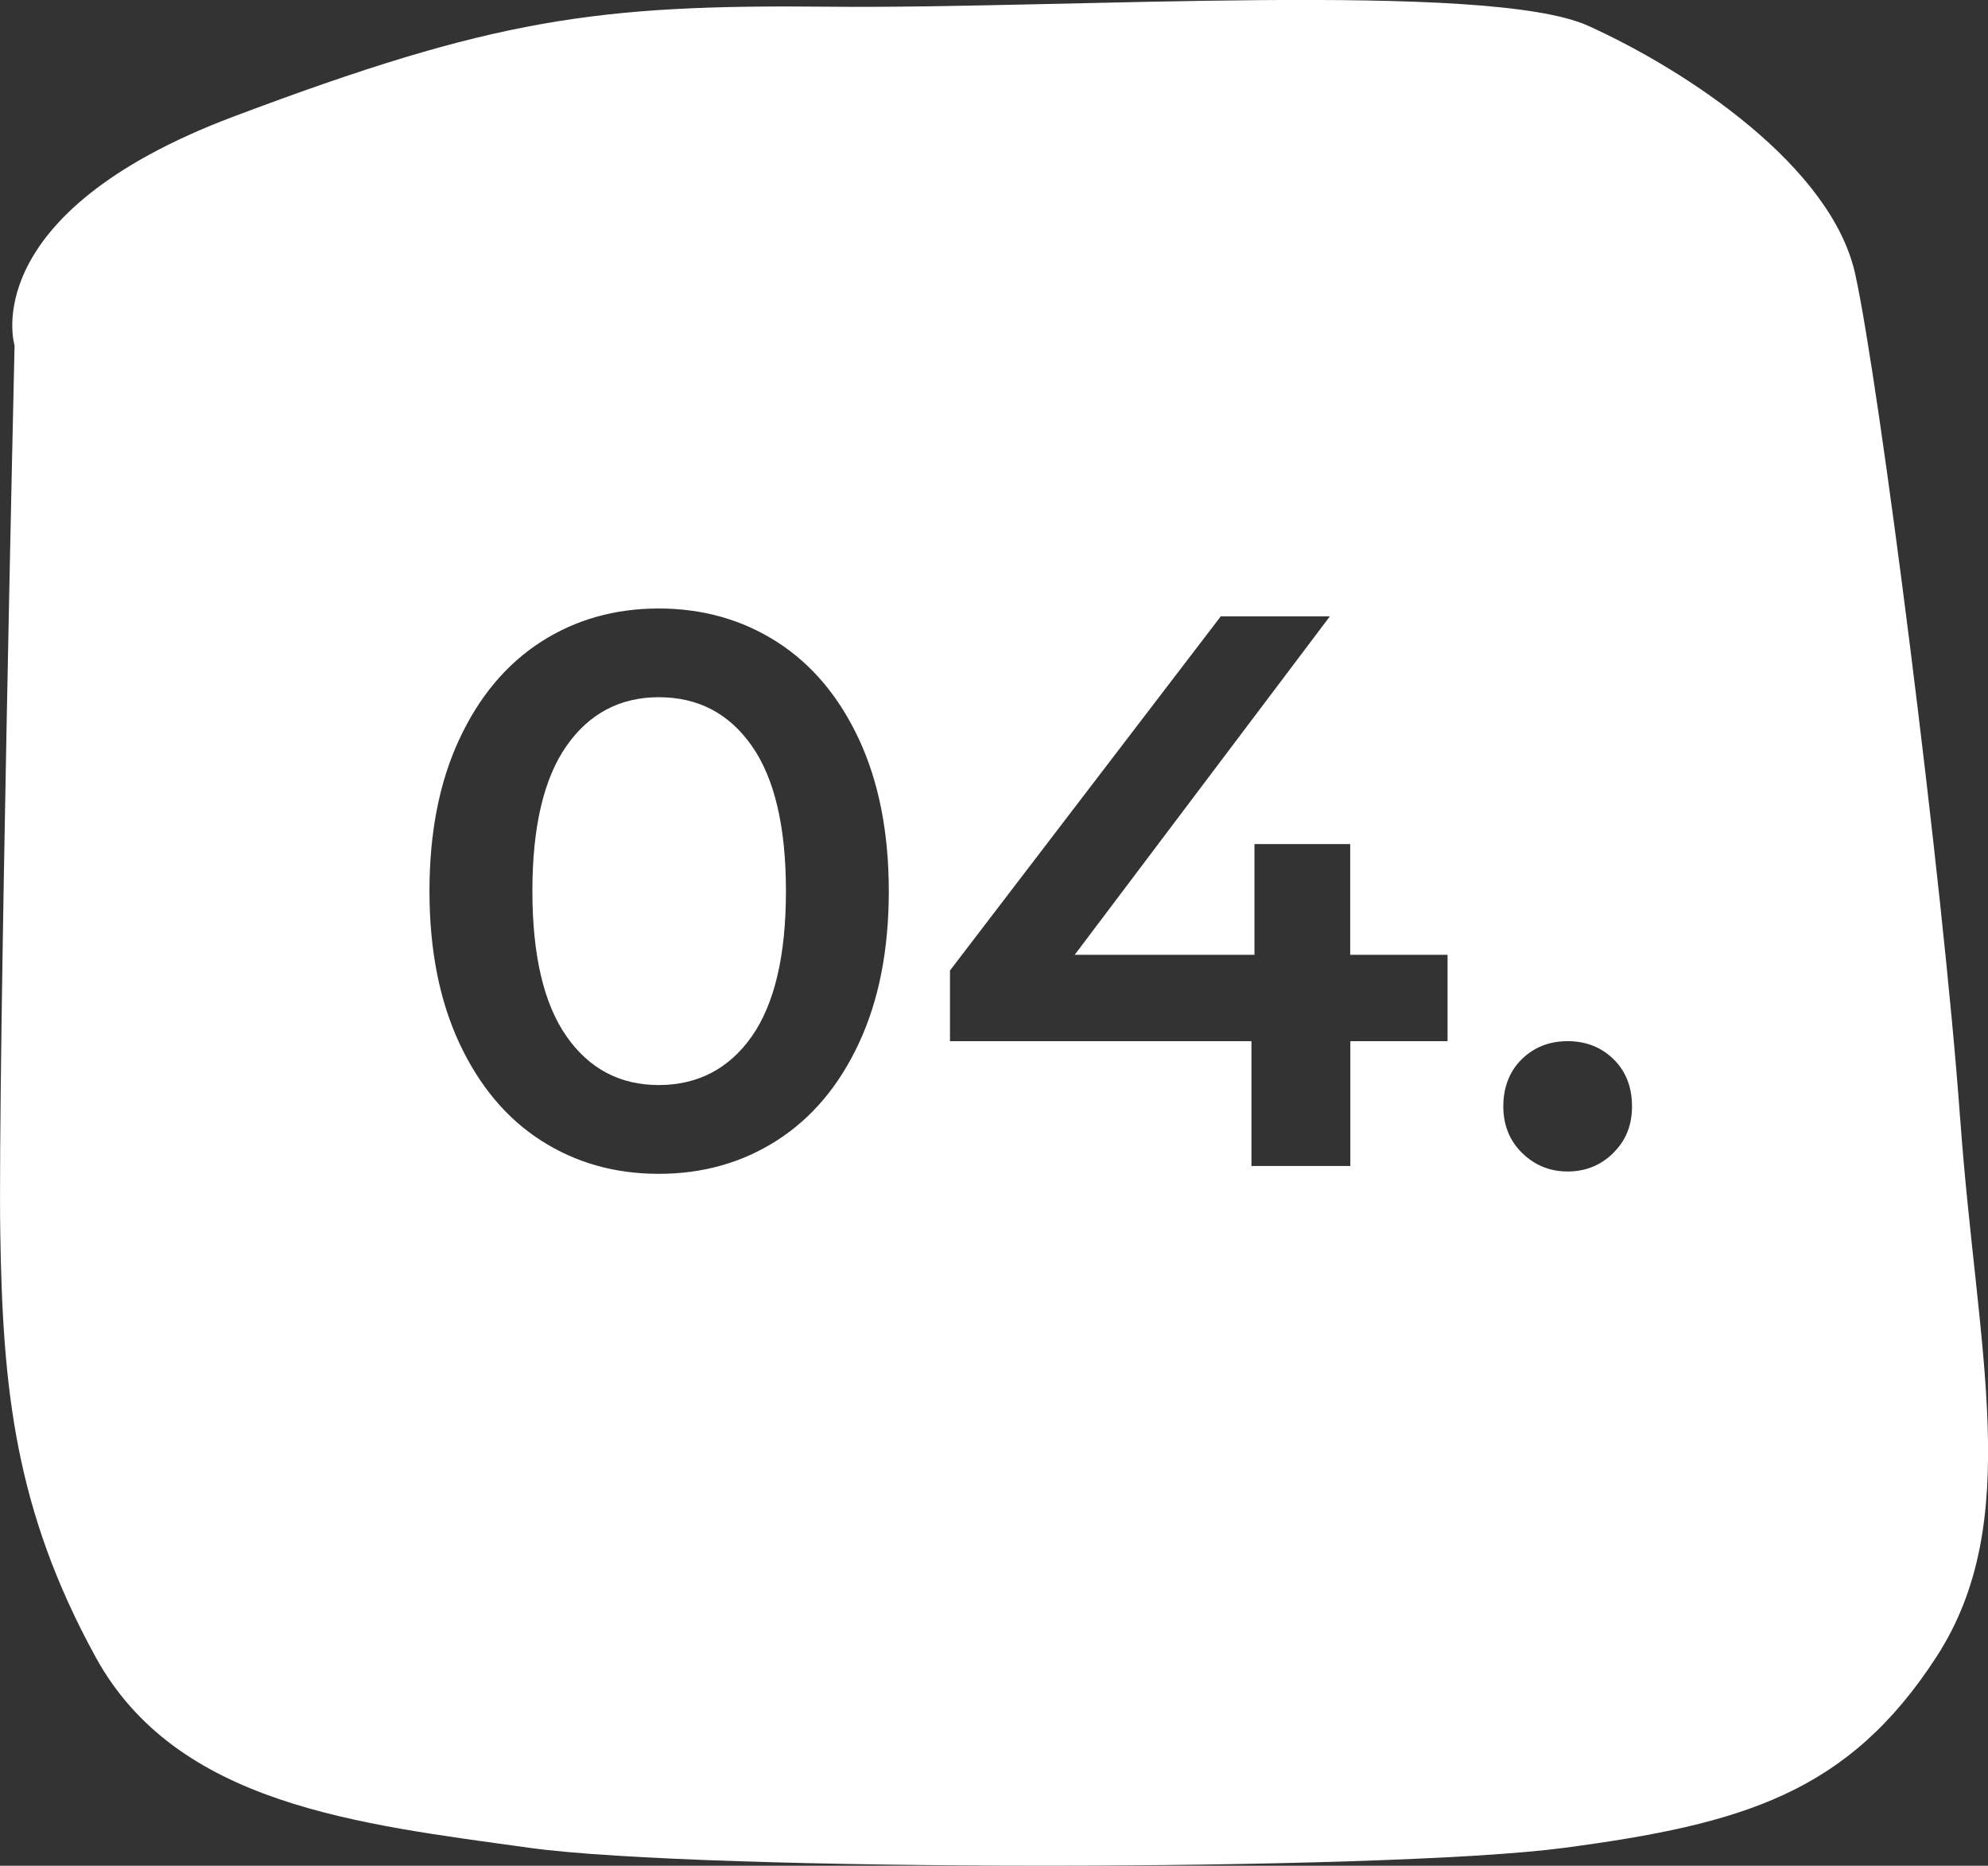
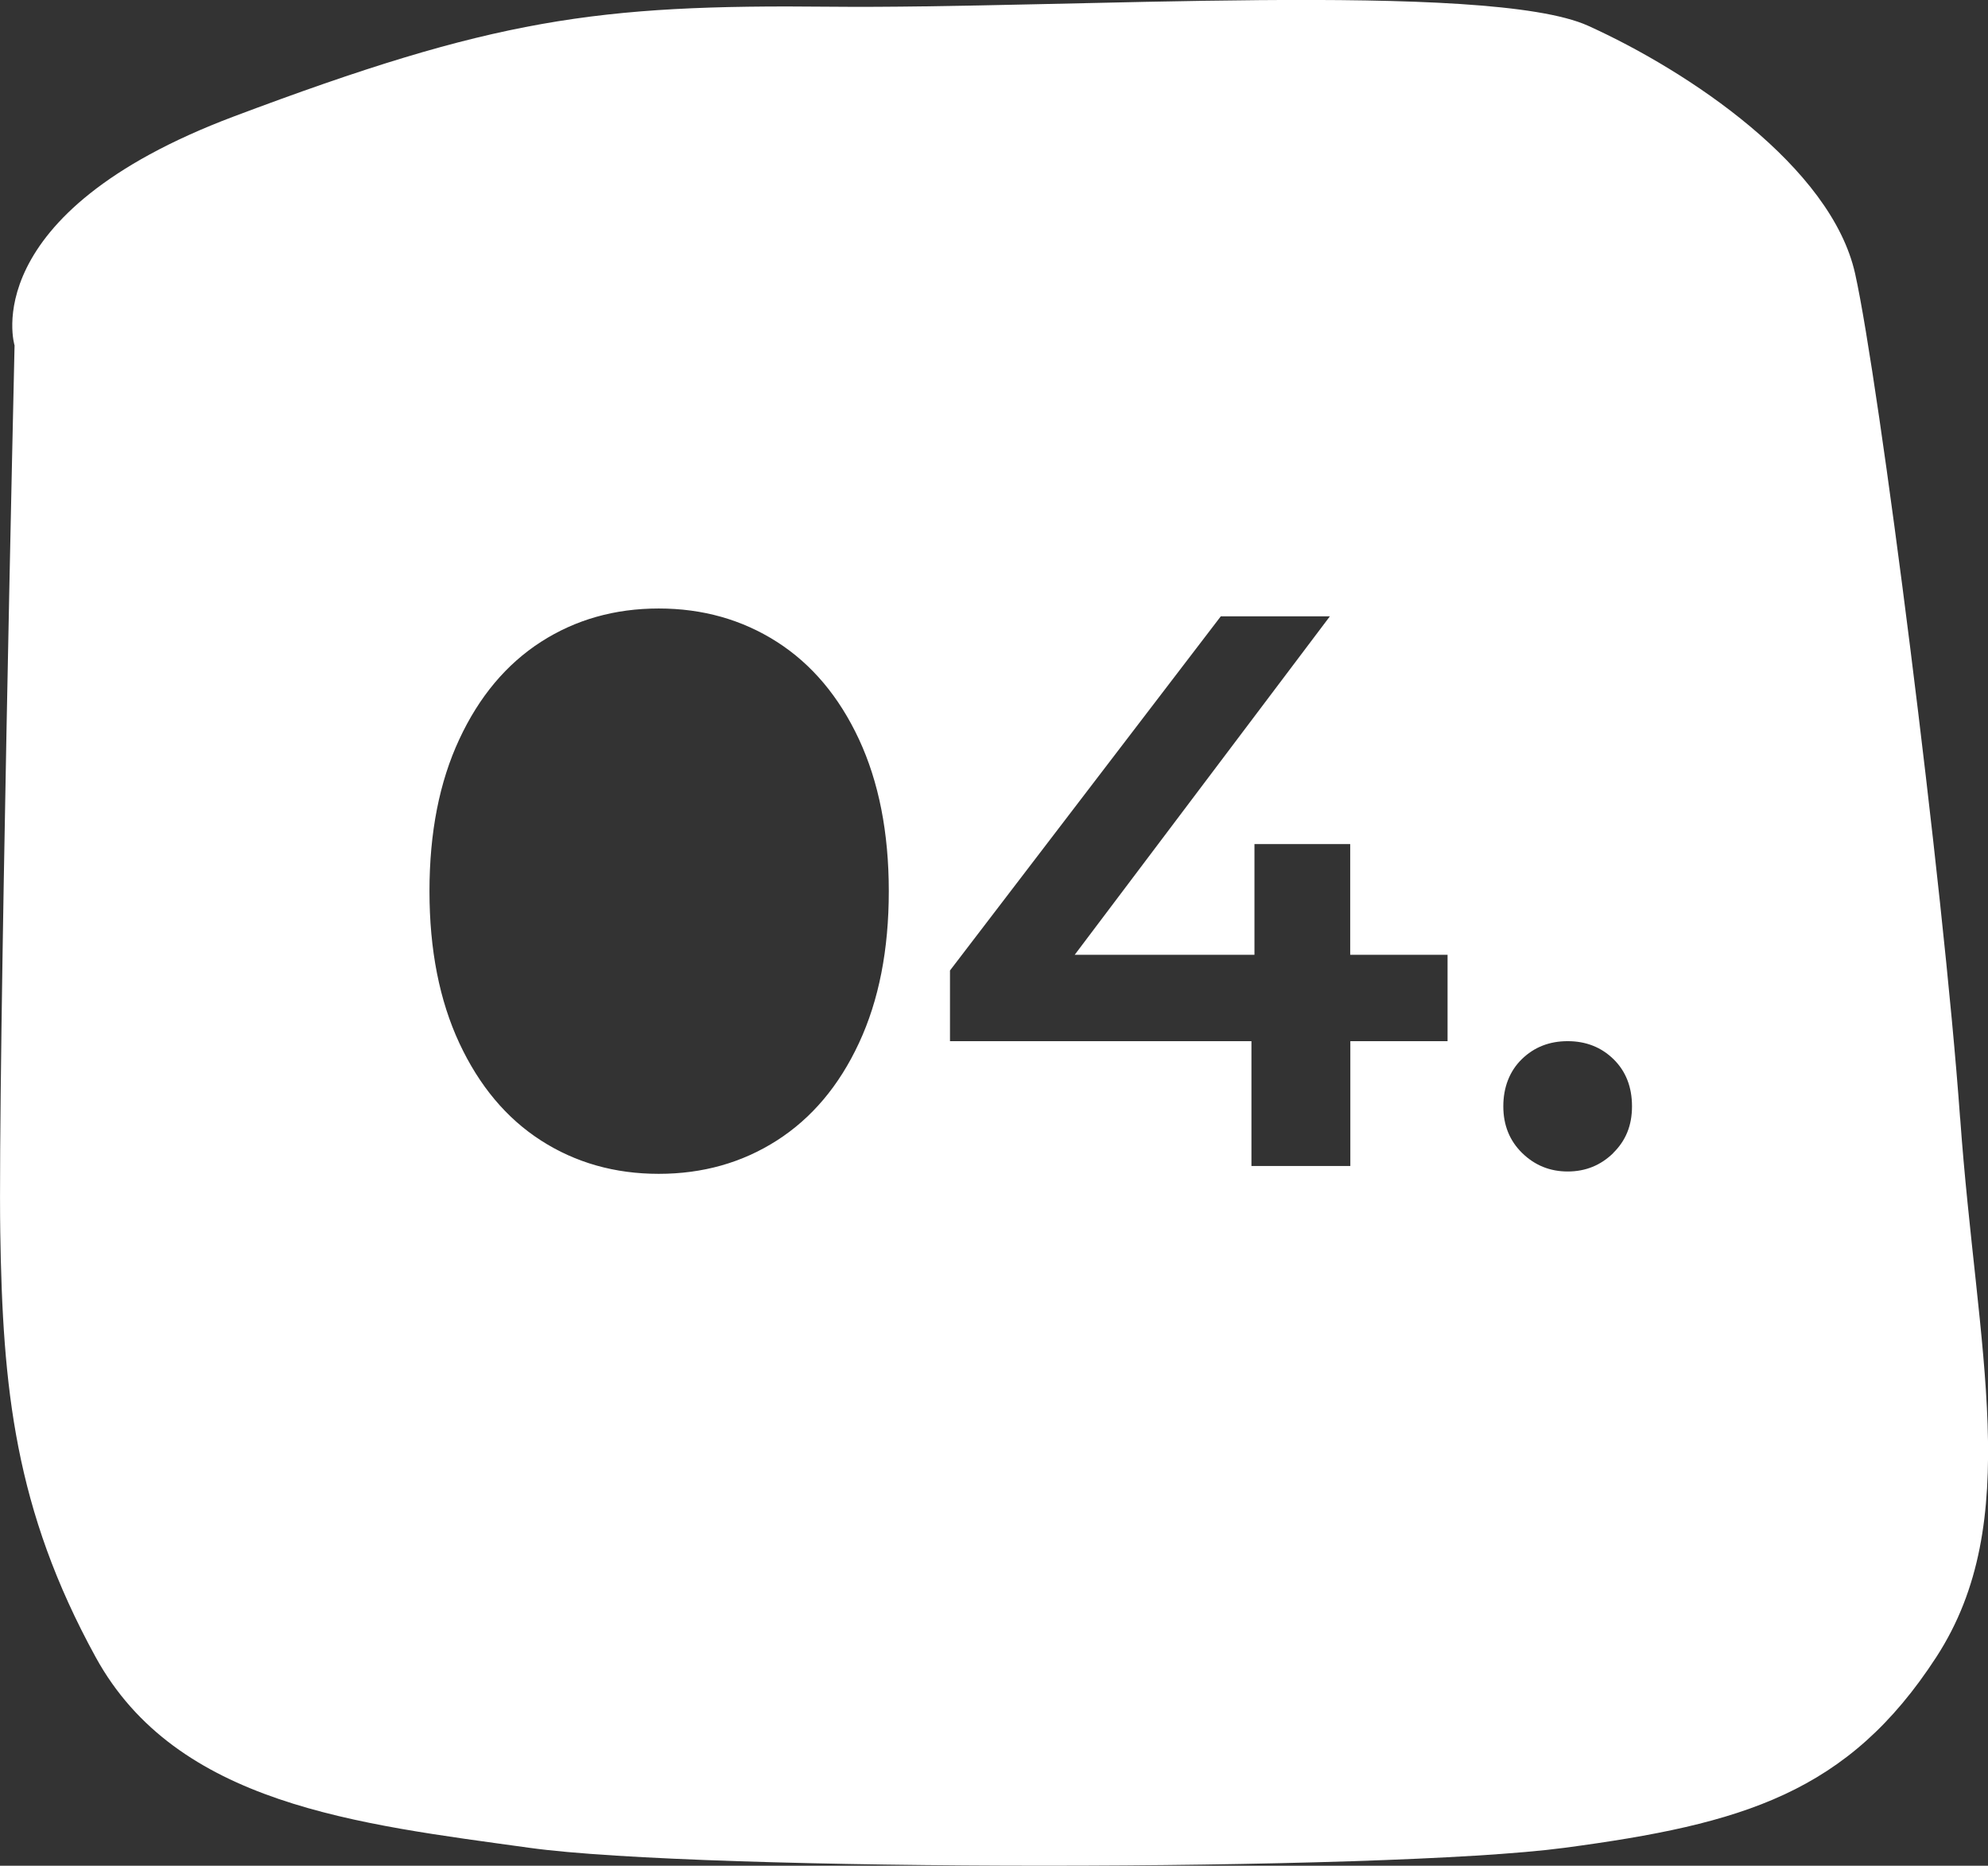
<svg xmlns="http://www.w3.org/2000/svg" id="Calque_2" viewBox="0 0 296.3 278.01">
  <rect x="0" y="0" width="296.3" height="278.01" fill="#333333" stroke="none" />
  <defs>
    <style>.cls-1{fill:#fff;}</style>
  </defs>
  <g id="Calque_1-2">
    <g>
-       <path class="cls-1" d="m98.19,103.89c-5.77,0-10.36,2.42-13.75,7.25-3.39,4.84-5.09,12.05-5.09,21.64s1.7,16.81,5.09,21.65c3.39,4.84,7.97,7.25,13.75,7.25s10.47-2.42,13.86-7.25c3.39-4.84,5.09-12.05,5.09-21.65s-1.7-16.81-5.09-21.64c-3.39-4.84-8.01-7.25-13.86-7.25Z" />
      <path class="cls-1" d="m292.14,166.6c-2.49-34.82-12.08-109.81-15.64-125.8-3.55-15.99-24.88-30.21-39.8-36.96-14.93-6.75-78.18-2.49-113-2.84-34.82-.36-50.11,1.78-88.84,16.35C-3.87,31.92,2.17,51.47,2.17,51.47c0,0-2.49,109.09-2.13,132.19.36,23.1,2.13,41.22,14.21,63.25s39.09,24.88,64.68,28.43c25.59,3.55,127.57,3.55,154.23,0,26.65-3.55,42.29-8.17,55.44-28.43,13.15-20.26,6.04-45.49,3.55-80.31Zm-164.12-11.17c-2.96,6.36-7.04,11.19-12.23,14.51-5.19,3.32-11.06,4.97-17.61,4.97s-12.4-1.66-17.55-4.97c-5.15-3.31-9.2-8.15-12.17-14.51-2.96-6.36-4.45-13.9-4.45-22.64s1.48-16.28,4.45-22.64c2.96-6.36,7.02-11.19,12.17-14.51,5.15-3.31,11-4.97,17.55-4.97s12.42,1.66,17.61,4.97c5.19,3.32,9.26,8.15,12.23,14.51,2.96,6.36,4.45,13.91,4.45,22.64s-1.48,16.28-4.45,22.64Zm87.75-.29h-14.51v18.6h-14.74v-18.6h-44.93v-10.53l40.36-52.77h16.26l-38.03,50.43h26.79v-16.5h14.27v16.5h14.51v12.87Zm24.68,16.67c-1.87,1.83-4.13,2.75-6.79,2.75s-4.91-.92-6.79-2.75c-1.87-1.83-2.81-4.15-2.81-6.96s.92-5.23,2.75-7.02c1.83-1.79,4.11-2.69,6.84-2.69s5.01.9,6.84,2.69c1.83,1.79,2.75,4.14,2.75,7.02s-.94,5.13-2.81,6.96Z" />
    </g>
  </g>
</svg>